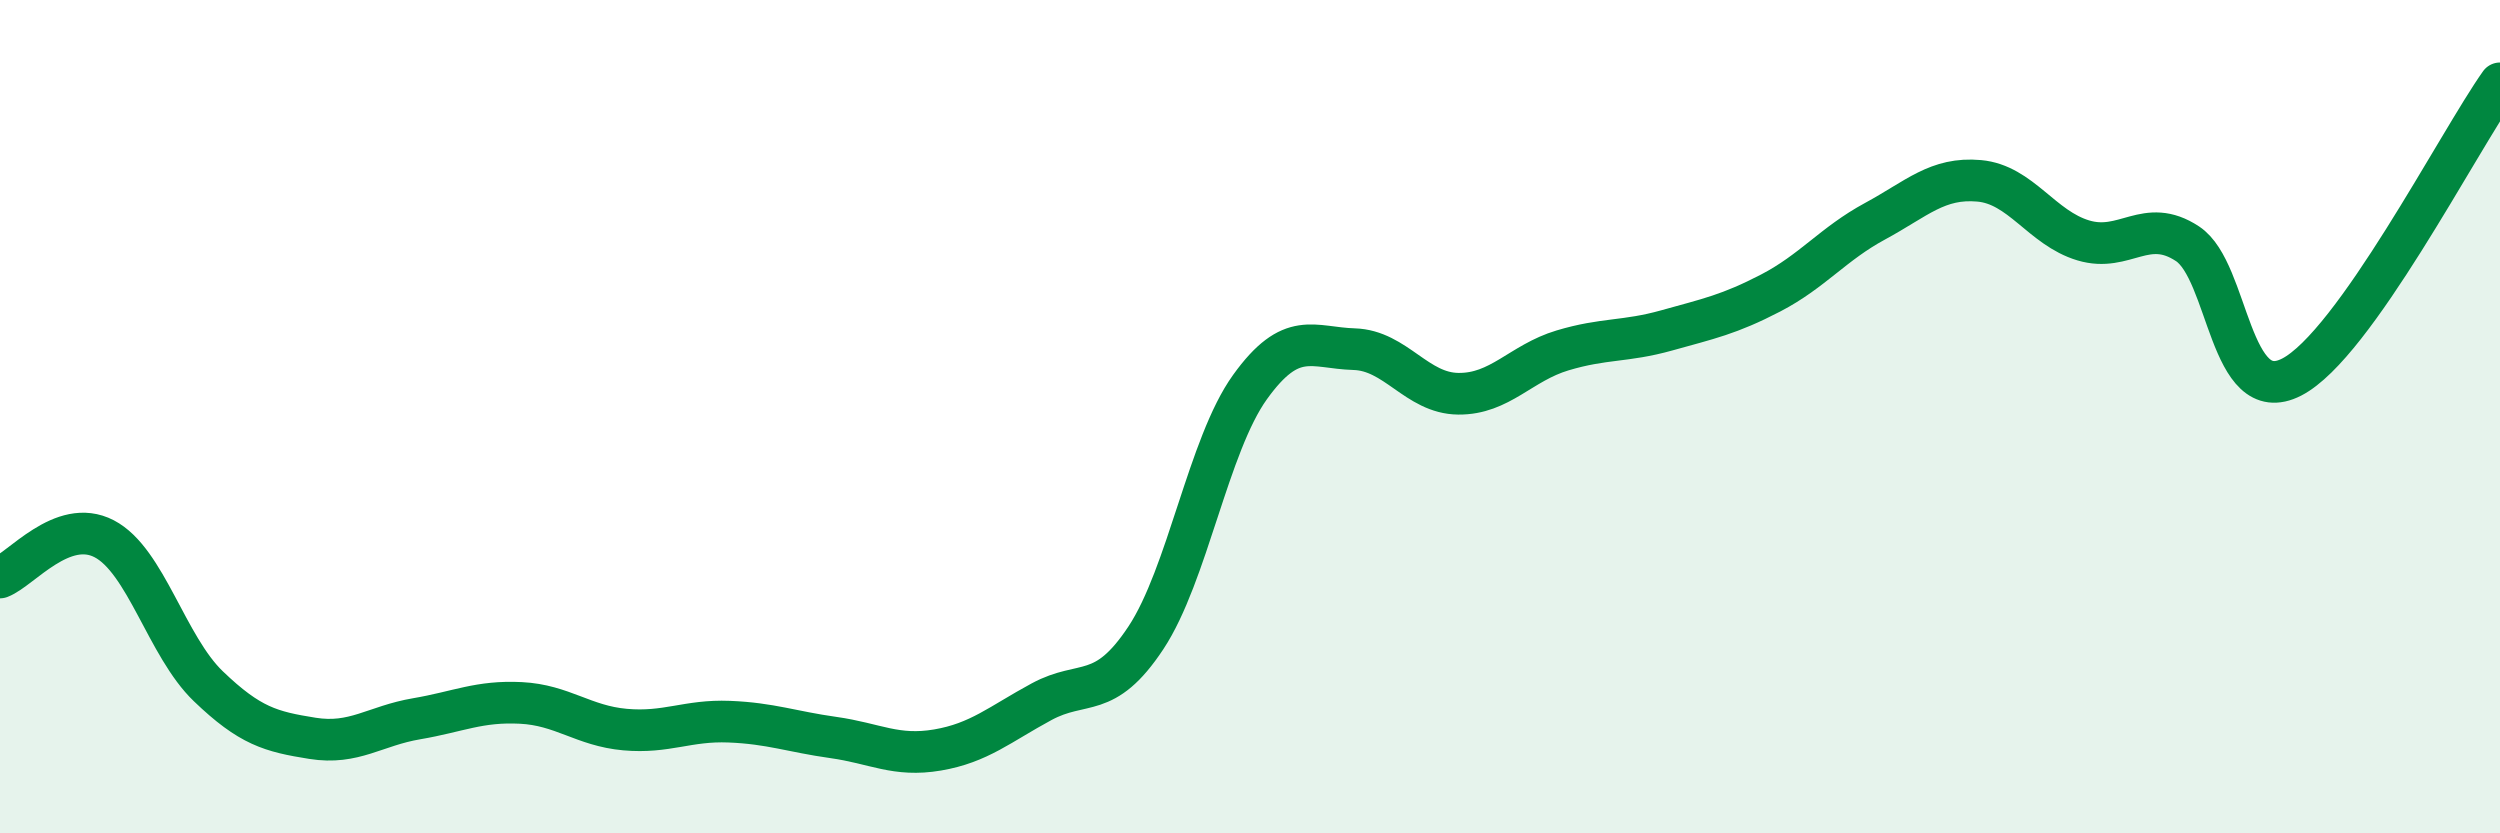
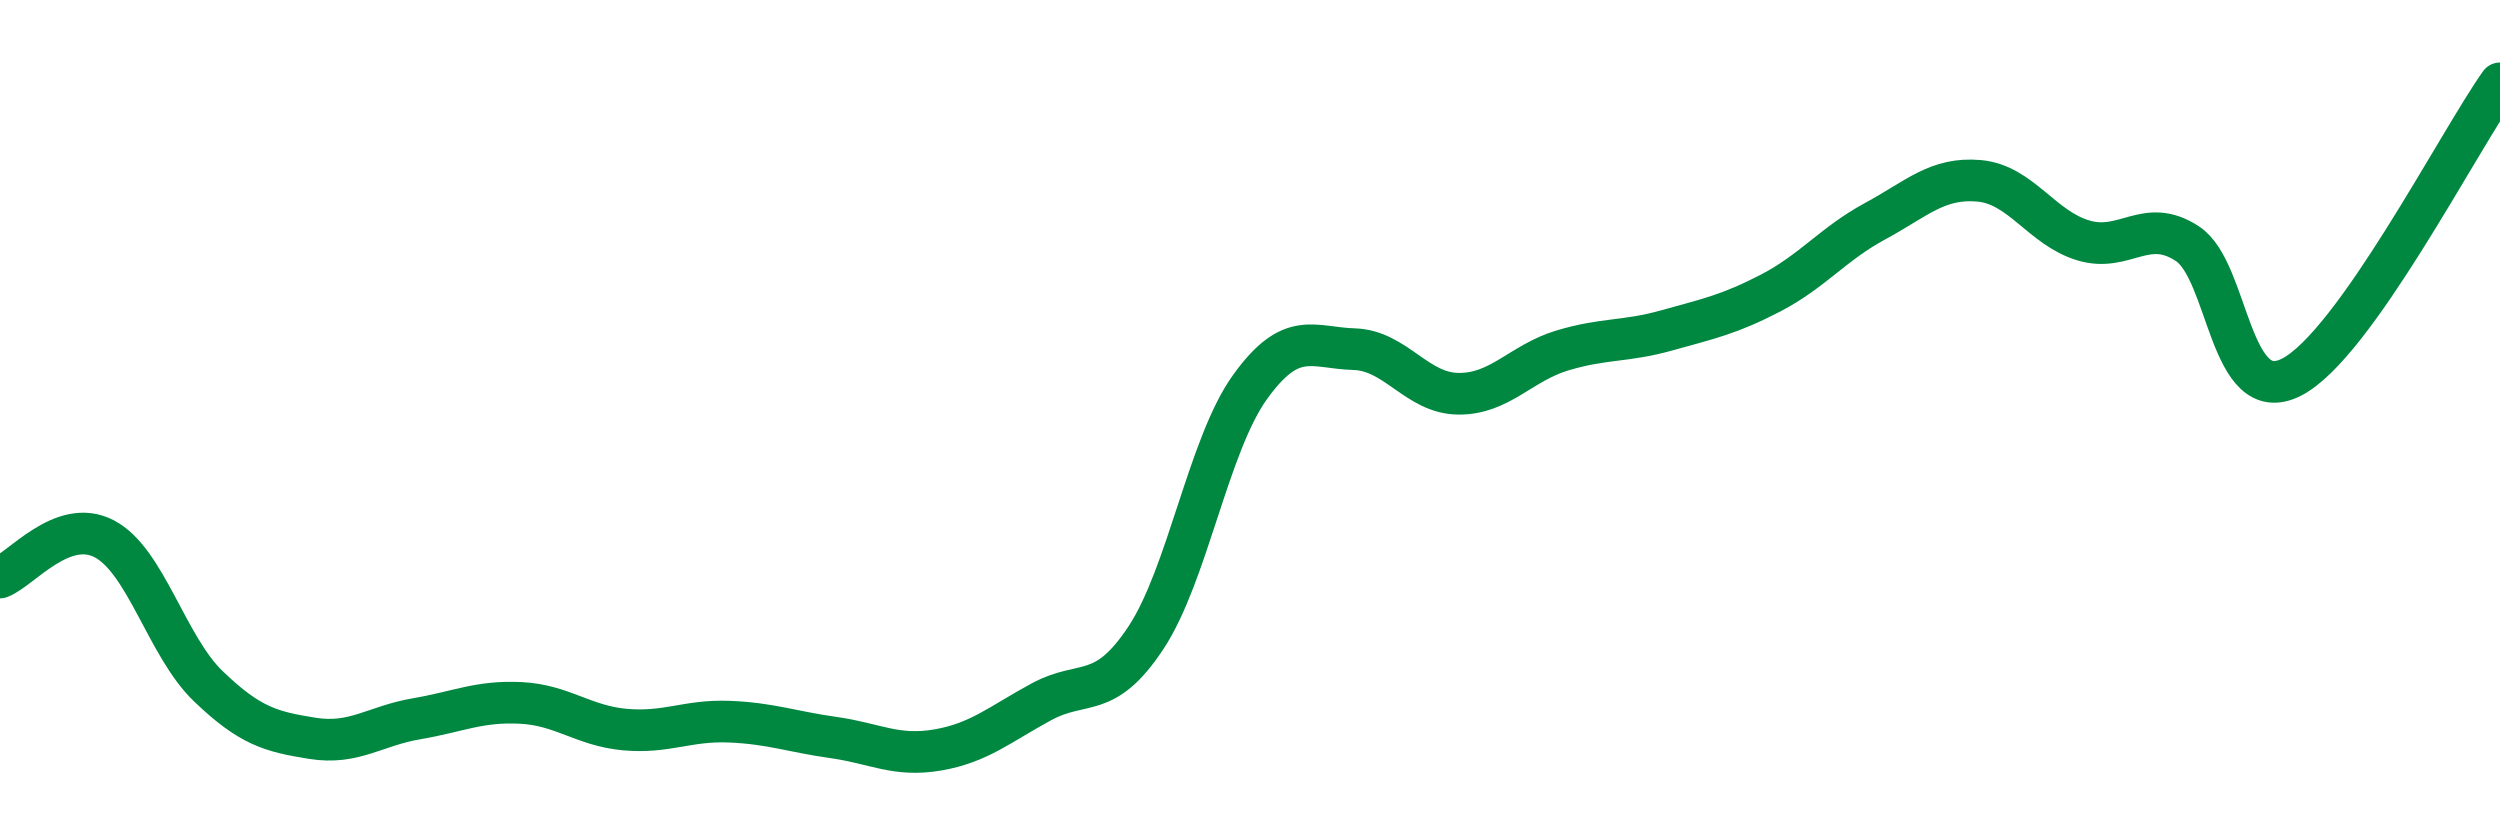
<svg xmlns="http://www.w3.org/2000/svg" width="60" height="20" viewBox="0 0 60 20">
-   <path d="M 0,13.86 C 0.5,13.67 1.5,12.41 2.5,12.93 C 3.5,13.45 4,15.51 5,16.47 C 6,17.43 6.5,17.56 7.5,17.72 C 8.5,17.88 9,17.42 10,17.25 C 11,17.08 11.5,16.82 12.5,16.87 C 13.5,16.92 14,17.42 15,17.51 C 16,17.6 16.5,17.28 17.5,17.32 C 18.5,17.36 19,17.56 20,17.7 C 21,17.84 21.5,18.17 22.5,18 C 23.5,17.83 24,17.38 25,16.84 C 26,16.3 26.5,16.82 27.5,15.31 C 28.5,13.8 29,10.68 30,9.29 C 31,7.9 31.5,8.35 32.5,8.38 C 33.5,8.41 34,9.44 35,9.45 C 36,9.46 36.5,8.71 37.5,8.41 C 38.5,8.11 39,8.21 40,7.93 C 41,7.65 41.5,7.55 42.5,7.03 C 43.5,6.51 44,5.85 45,5.31 C 46,4.77 46.5,4.25 47.5,4.34 C 48.5,4.43 49,5.47 50,5.77 C 51,6.07 51.5,5.19 52.5,5.85 C 53.5,6.51 53.5,9.82 55,9.05 C 56.5,8.28 59,3.41 60,2L60 20L0 20Z" fill="#008740" opacity="0.1" stroke-linecap="round" stroke-linejoin="round" />
  <path d="M 0,13.86 C 0.5,13.67 1.5,12.41 2.5,12.93 C 3.5,13.45 4,15.51 5,16.47 C 6,17.43 6.5,17.56 7.5,17.72 C 8.5,17.88 9,17.42 10,17.25 C 11,17.08 11.5,16.82 12.5,16.87 C 13.5,16.92 14,17.42 15,17.51 C 16,17.6 16.5,17.28 17.5,17.32 C 18.5,17.36 19,17.56 20,17.7 C 21,17.84 21.5,18.17 22.5,18 C 23.5,17.83 24,17.38 25,16.84 C 26,16.3 26.5,16.82 27.5,15.31 C 28.5,13.8 29,10.68 30,9.29 C 31,7.9 31.5,8.35 32.5,8.38 C 33.5,8.41 34,9.44 35,9.45 C 36,9.46 36.5,8.71 37.5,8.41 C 38.5,8.11 39,8.21 40,7.93 C 41,7.65 41.5,7.55 42.5,7.03 C 43.5,6.51 44,5.85 45,5.31 C 46,4.77 46.5,4.25 47.5,4.34 C 48.5,4.43 49,5.47 50,5.77 C 51,6.07 51.5,5.19 52.5,5.85 C 53.5,6.51 53.5,9.82 55,9.05 C 56.5,8.28 59,3.41 60,2" stroke="#008740" stroke-width="1" fill="none" stroke-linecap="round" stroke-linejoin="round" />
</svg>